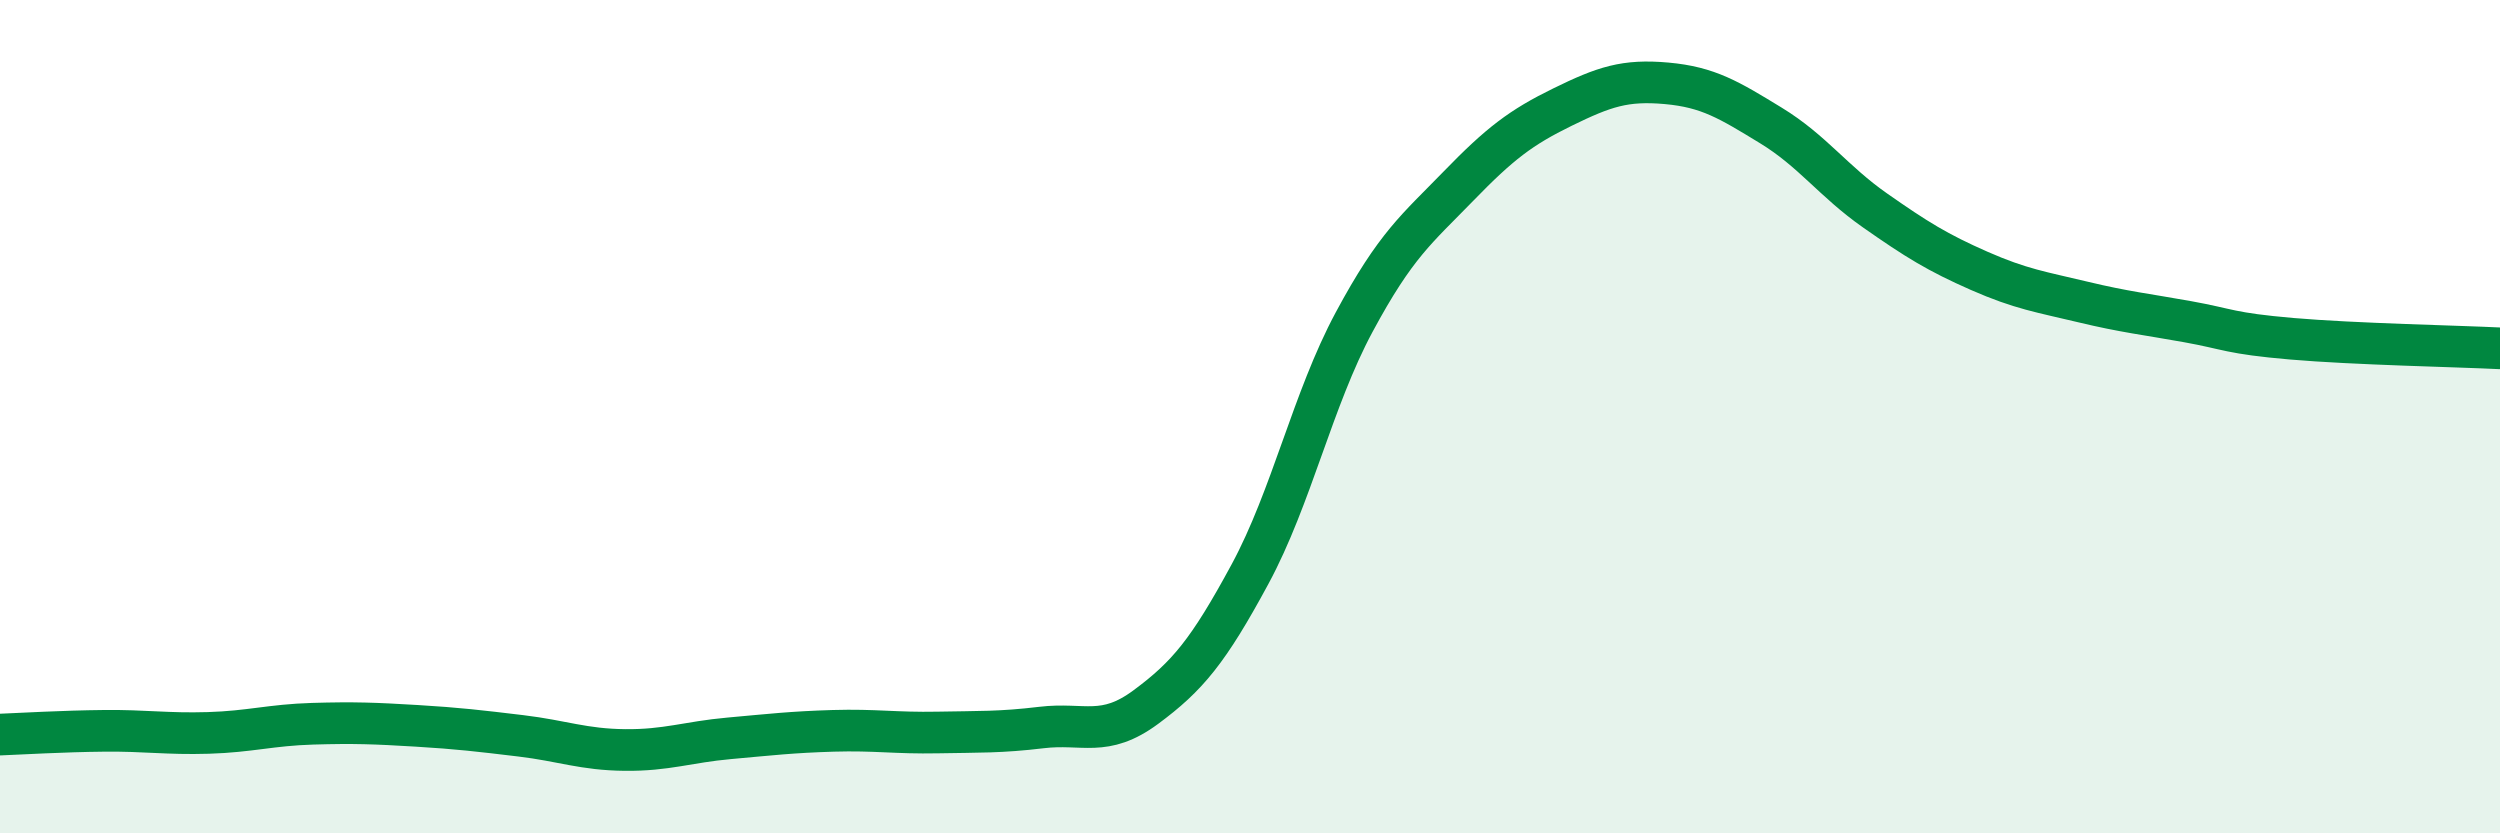
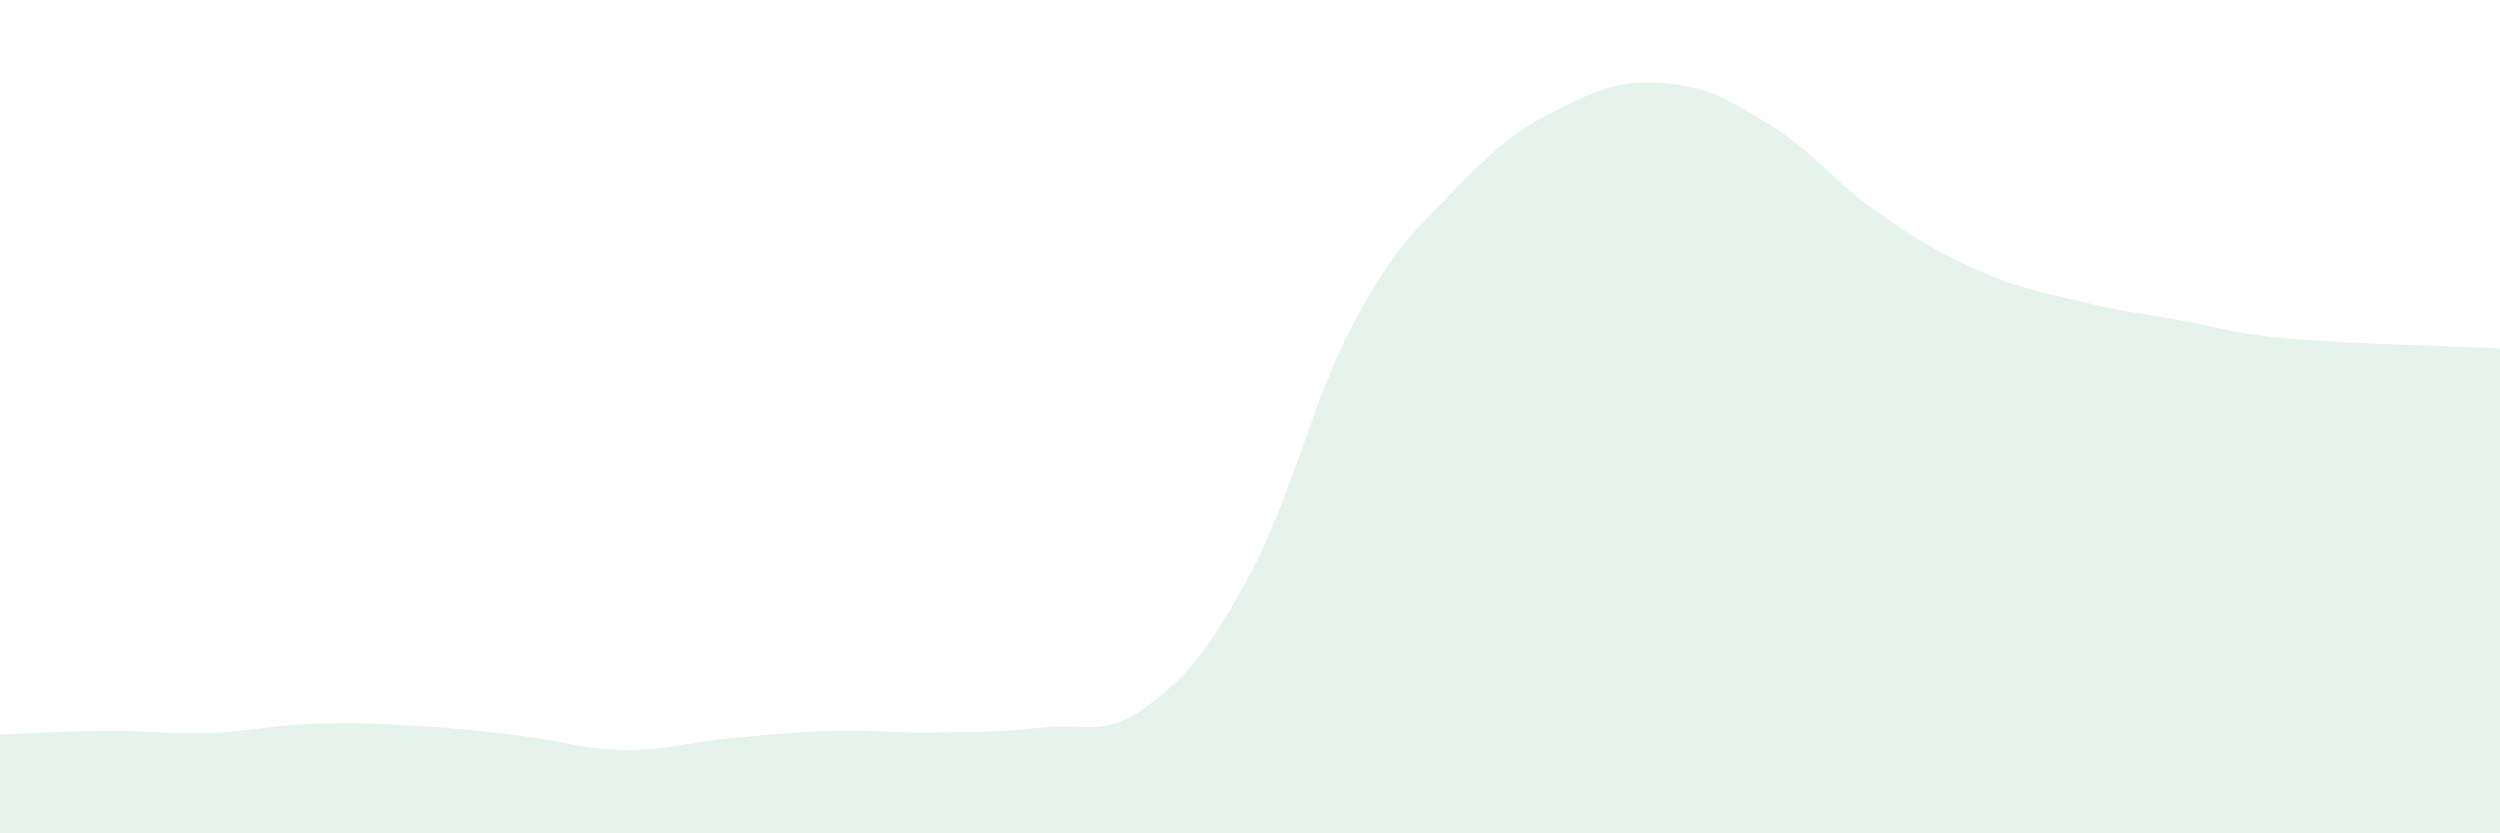
<svg xmlns="http://www.w3.org/2000/svg" width="60" height="20" viewBox="0 0 60 20">
  <path d="M 0,17.63 C 0.5,17.61 1.5,17.55 2.5,17.54 C 3.5,17.53 4,17.62 5,17.59 C 6,17.56 6.5,17.4 7.5,17.37 C 8.5,17.34 9,17.36 10,17.42 C 11,17.48 11.5,17.54 12.5,17.66 C 13.5,17.78 14,17.99 15,18 C 16,18.01 16.5,17.81 17.5,17.72 C 18.5,17.63 19,17.57 20,17.54 C 21,17.51 21.5,17.6 22.5,17.58 C 23.5,17.56 24,17.58 25,17.46 C 26,17.34 26.5,17.71 27.5,16.97 C 28.5,16.23 29,15.63 30,13.78 C 31,11.93 31.5,9.59 32.5,7.73 C 33.5,5.87 34,5.5 35,4.47 C 36,3.44 36.5,3.06 37.5,2.57 C 38.5,2.08 39,1.91 40,2 C 41,2.09 41.5,2.4 42.5,3.01 C 43.5,3.62 44,4.35 45,5.05 C 46,5.75 46.5,6.06 47.5,6.5 C 48.5,6.94 49,7.01 50,7.25 C 51,7.49 51.5,7.54 52.5,7.72 C 53.5,7.9 53.5,8 55,8.13 C 56.5,8.26 59,8.31 60,8.36L60 20L0 20Z" fill="#008740" opacity="0.1" stroke-linecap="round" stroke-linejoin="round" />
-   <path d="M 0,17.63 C 0.5,17.61 1.5,17.55 2.5,17.54 C 3.5,17.53 4,17.62 5,17.59 C 6,17.56 6.5,17.4 7.5,17.37 C 8.5,17.34 9,17.36 10,17.42 C 11,17.48 11.5,17.54 12.5,17.66 C 13.5,17.78 14,17.99 15,18 C 16,18.01 16.5,17.81 17.5,17.72 C 18.5,17.63 19,17.57 20,17.54 C 21,17.51 21.5,17.6 22.5,17.58 C 23.5,17.56 24,17.58 25,17.46 C 26,17.34 26.5,17.71 27.5,16.97 C 28.5,16.23 29,15.63 30,13.78 C 31,11.93 31.5,9.59 32.5,7.73 C 33.5,5.87 34,5.5 35,4.47 C 36,3.44 36.5,3.06 37.5,2.57 C 38.5,2.08 39,1.91 40,2 C 41,2.09 41.5,2.4 42.5,3.01 C 43.5,3.62 44,4.35 45,5.05 C 46,5.75 46.5,6.06 47.5,6.5 C 48.5,6.94 49,7.01 50,7.25 C 51,7.49 51.5,7.54 52.5,7.72 C 53.5,7.9 53.5,8 55,8.13 C 56.5,8.26 59,8.31 60,8.36" stroke="#008740" stroke-width="1" fill="none" stroke-linecap="round" stroke-linejoin="round" />
</svg>